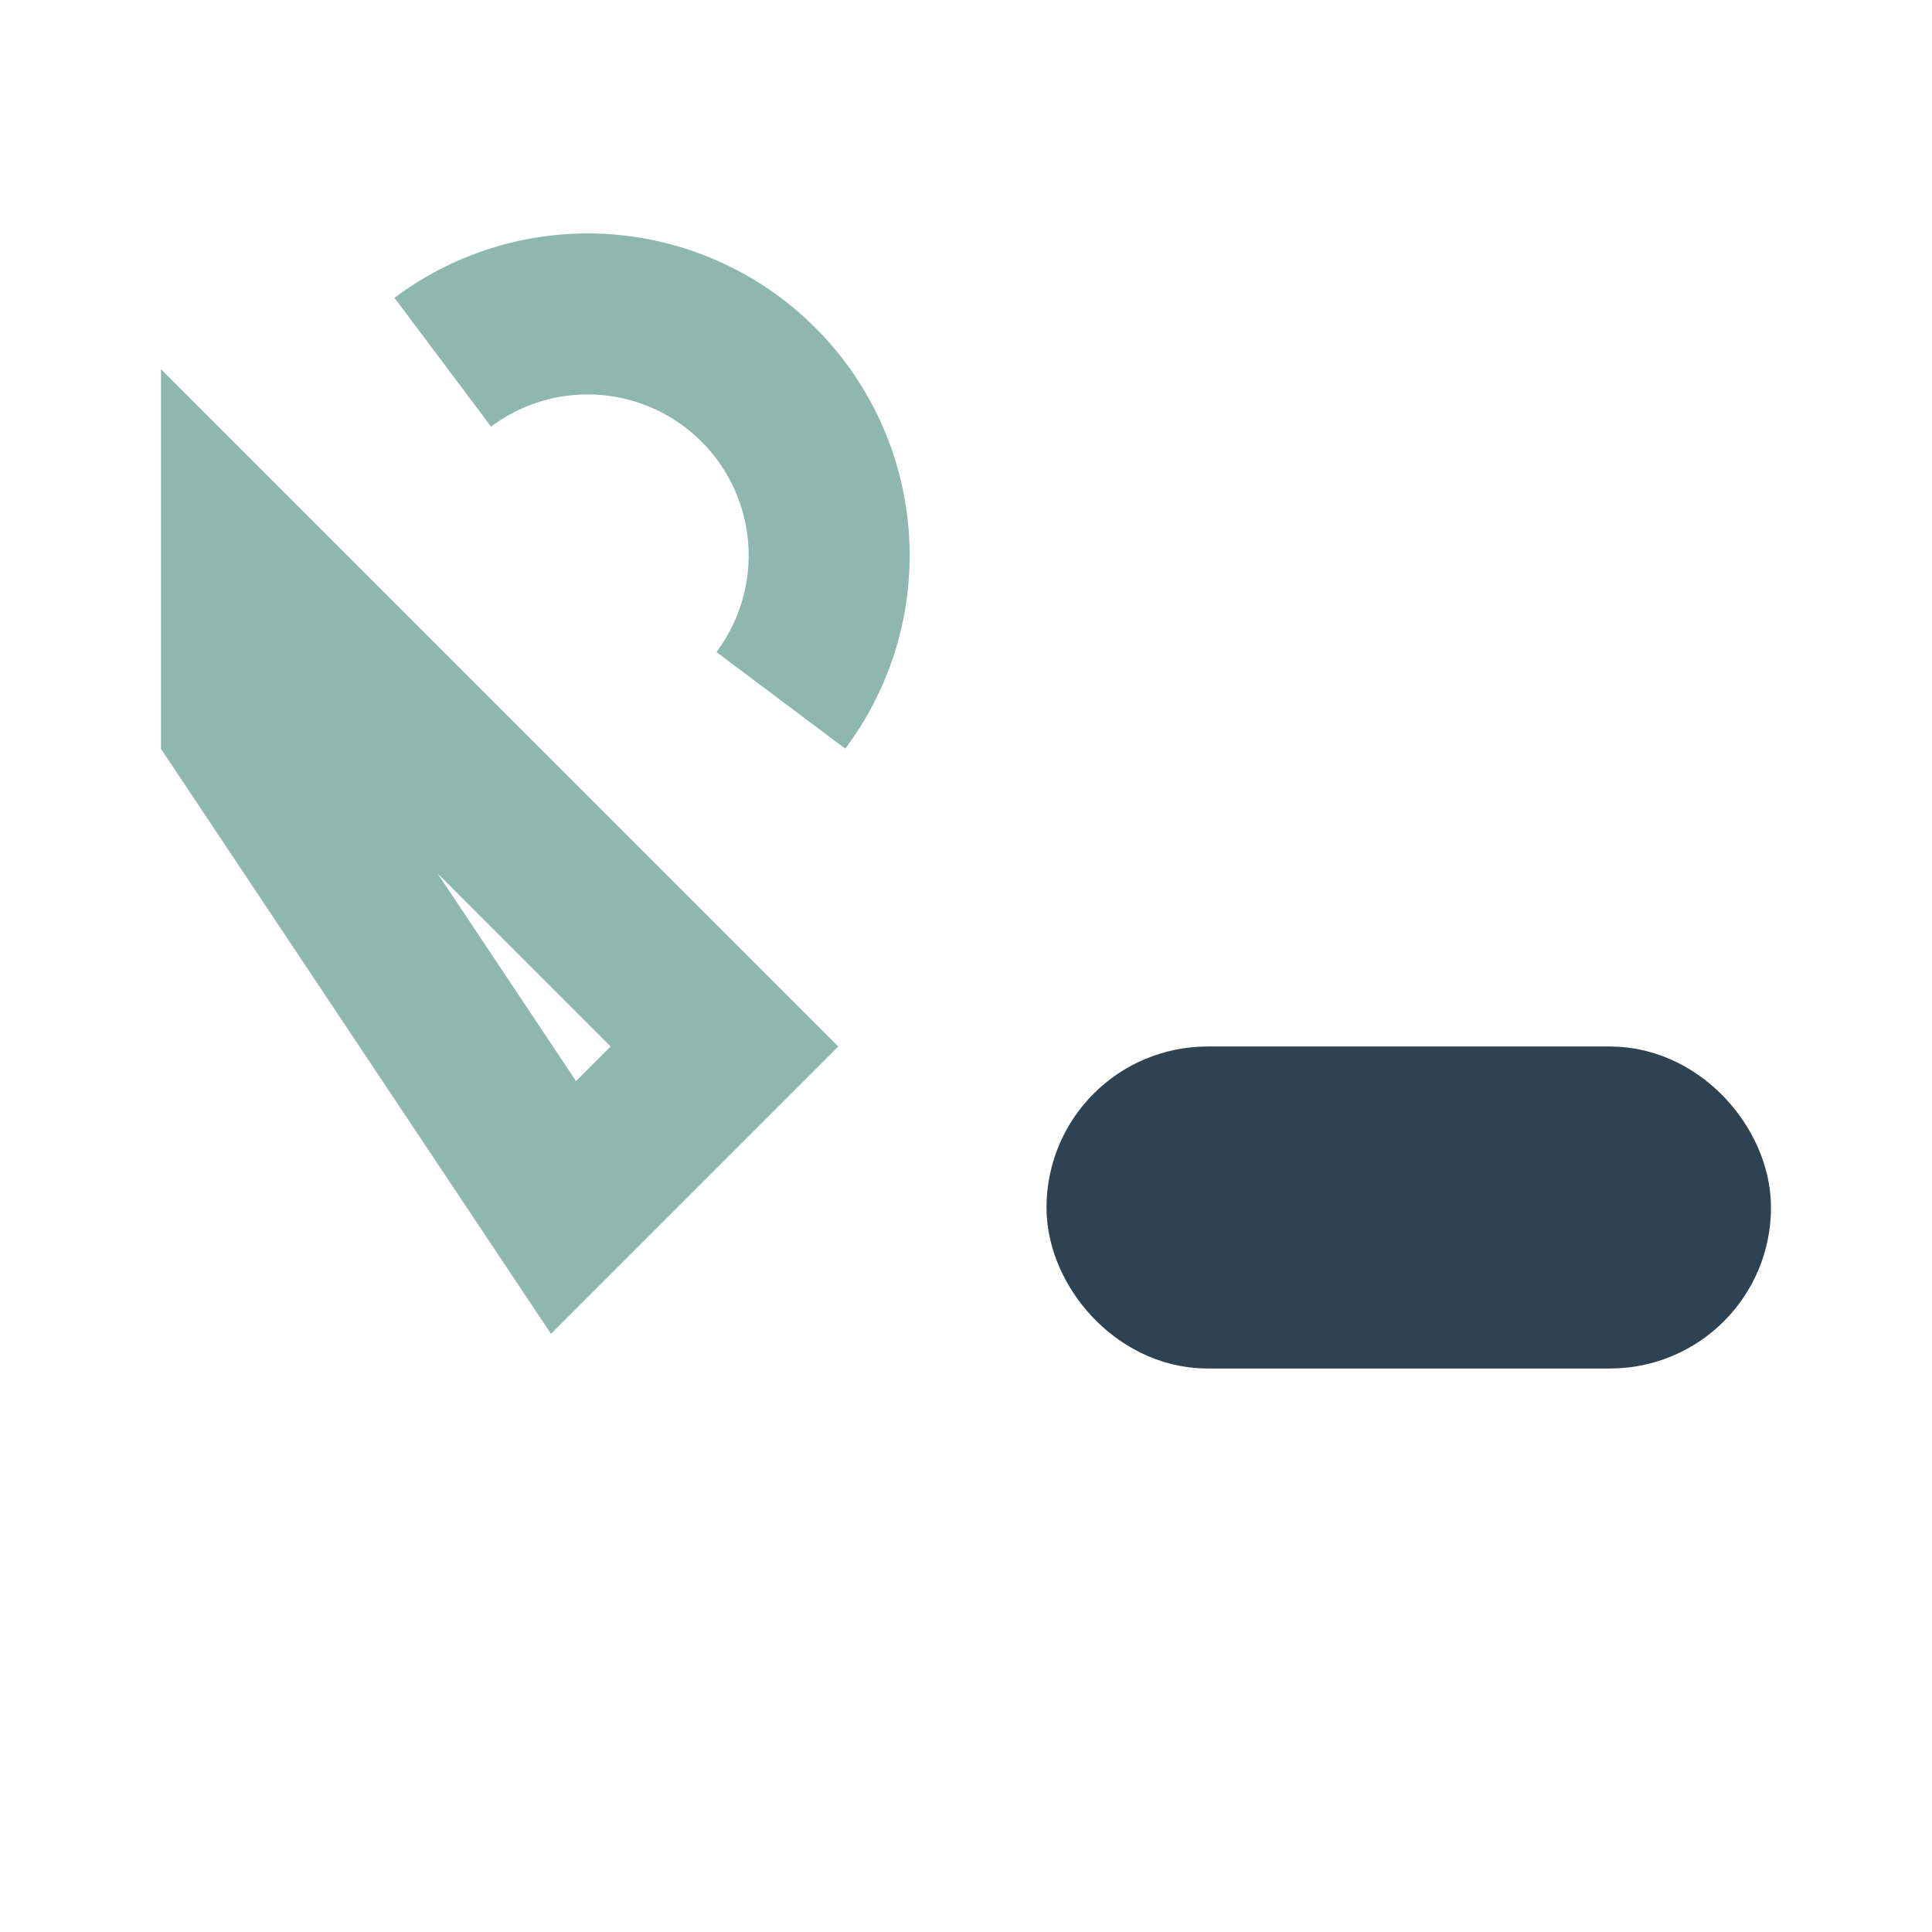
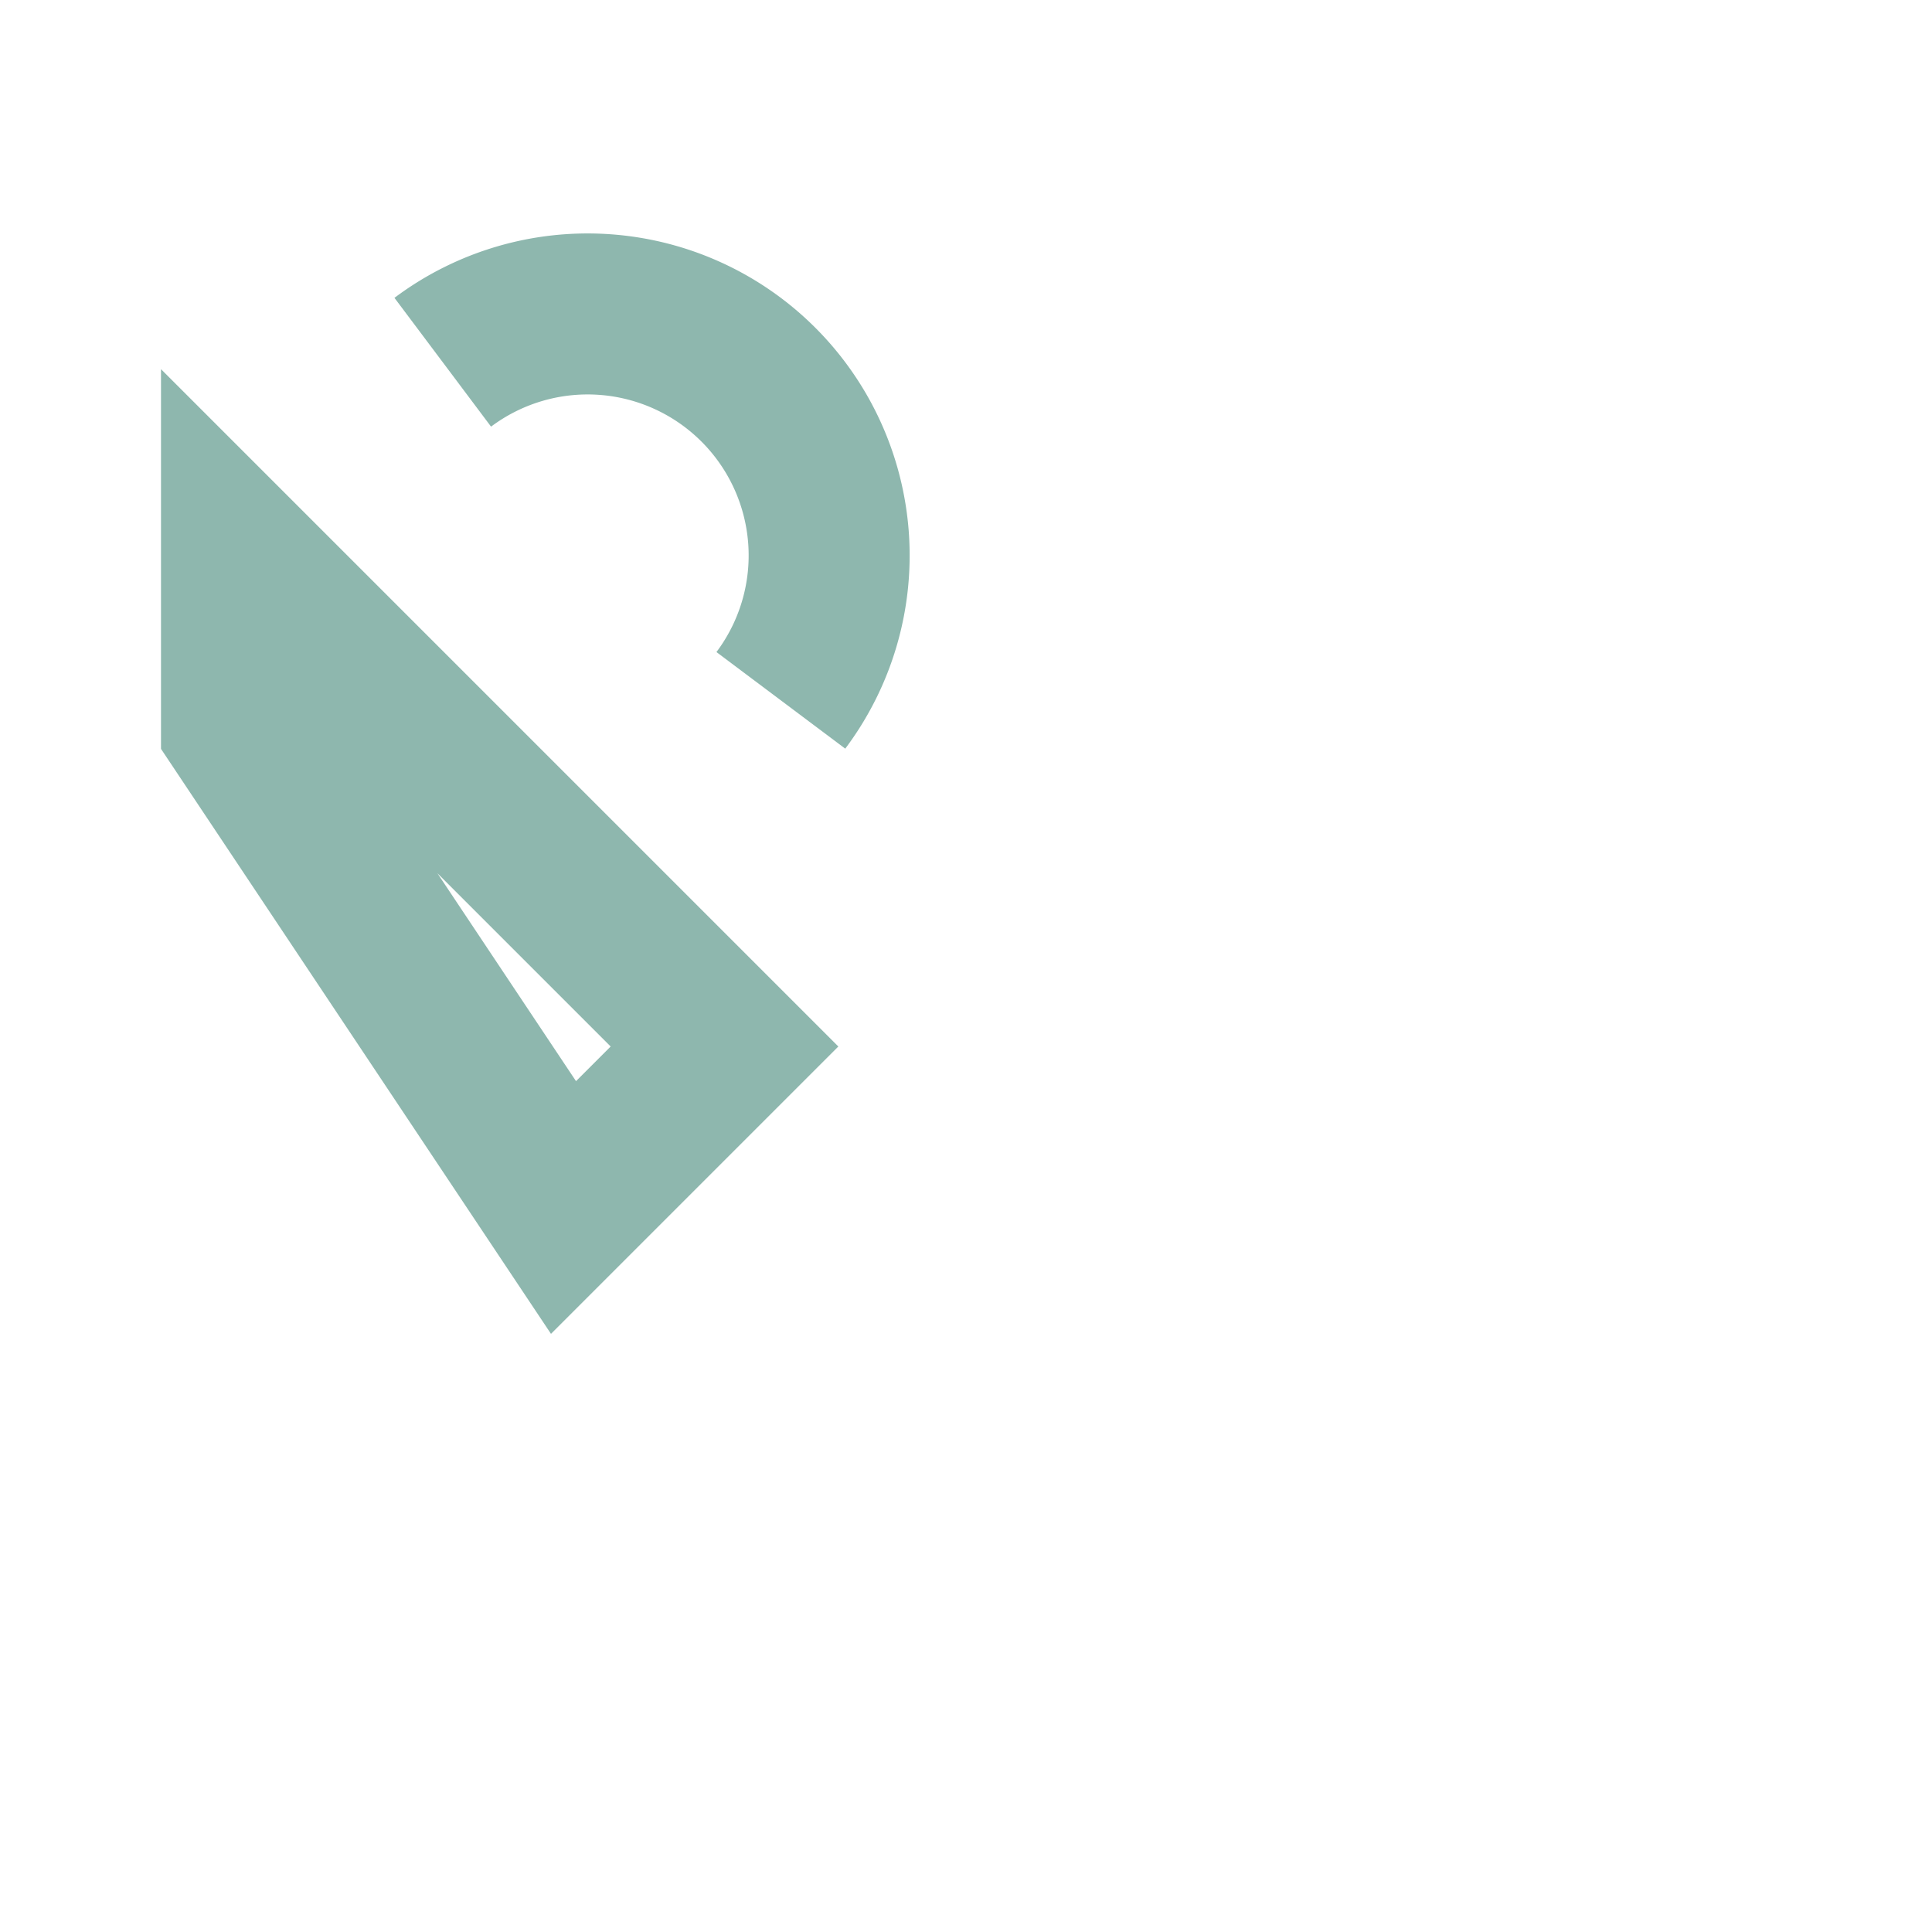
<svg xmlns="http://www.w3.org/2000/svg" width="24" height="24" viewBox="0 0 24 24">
  <g stroke="#2F4251" stroke-width="2" fill="none">
-     <rect x="14" y="14" width="7" height="2" rx="1" />
    <path d="M3 7l6 6-2 2L3 9v-2zm2.5-2.5a3 3 0 0 1 4.2 4.2" stroke="#8EB7AE" />
  </g>
</svg>